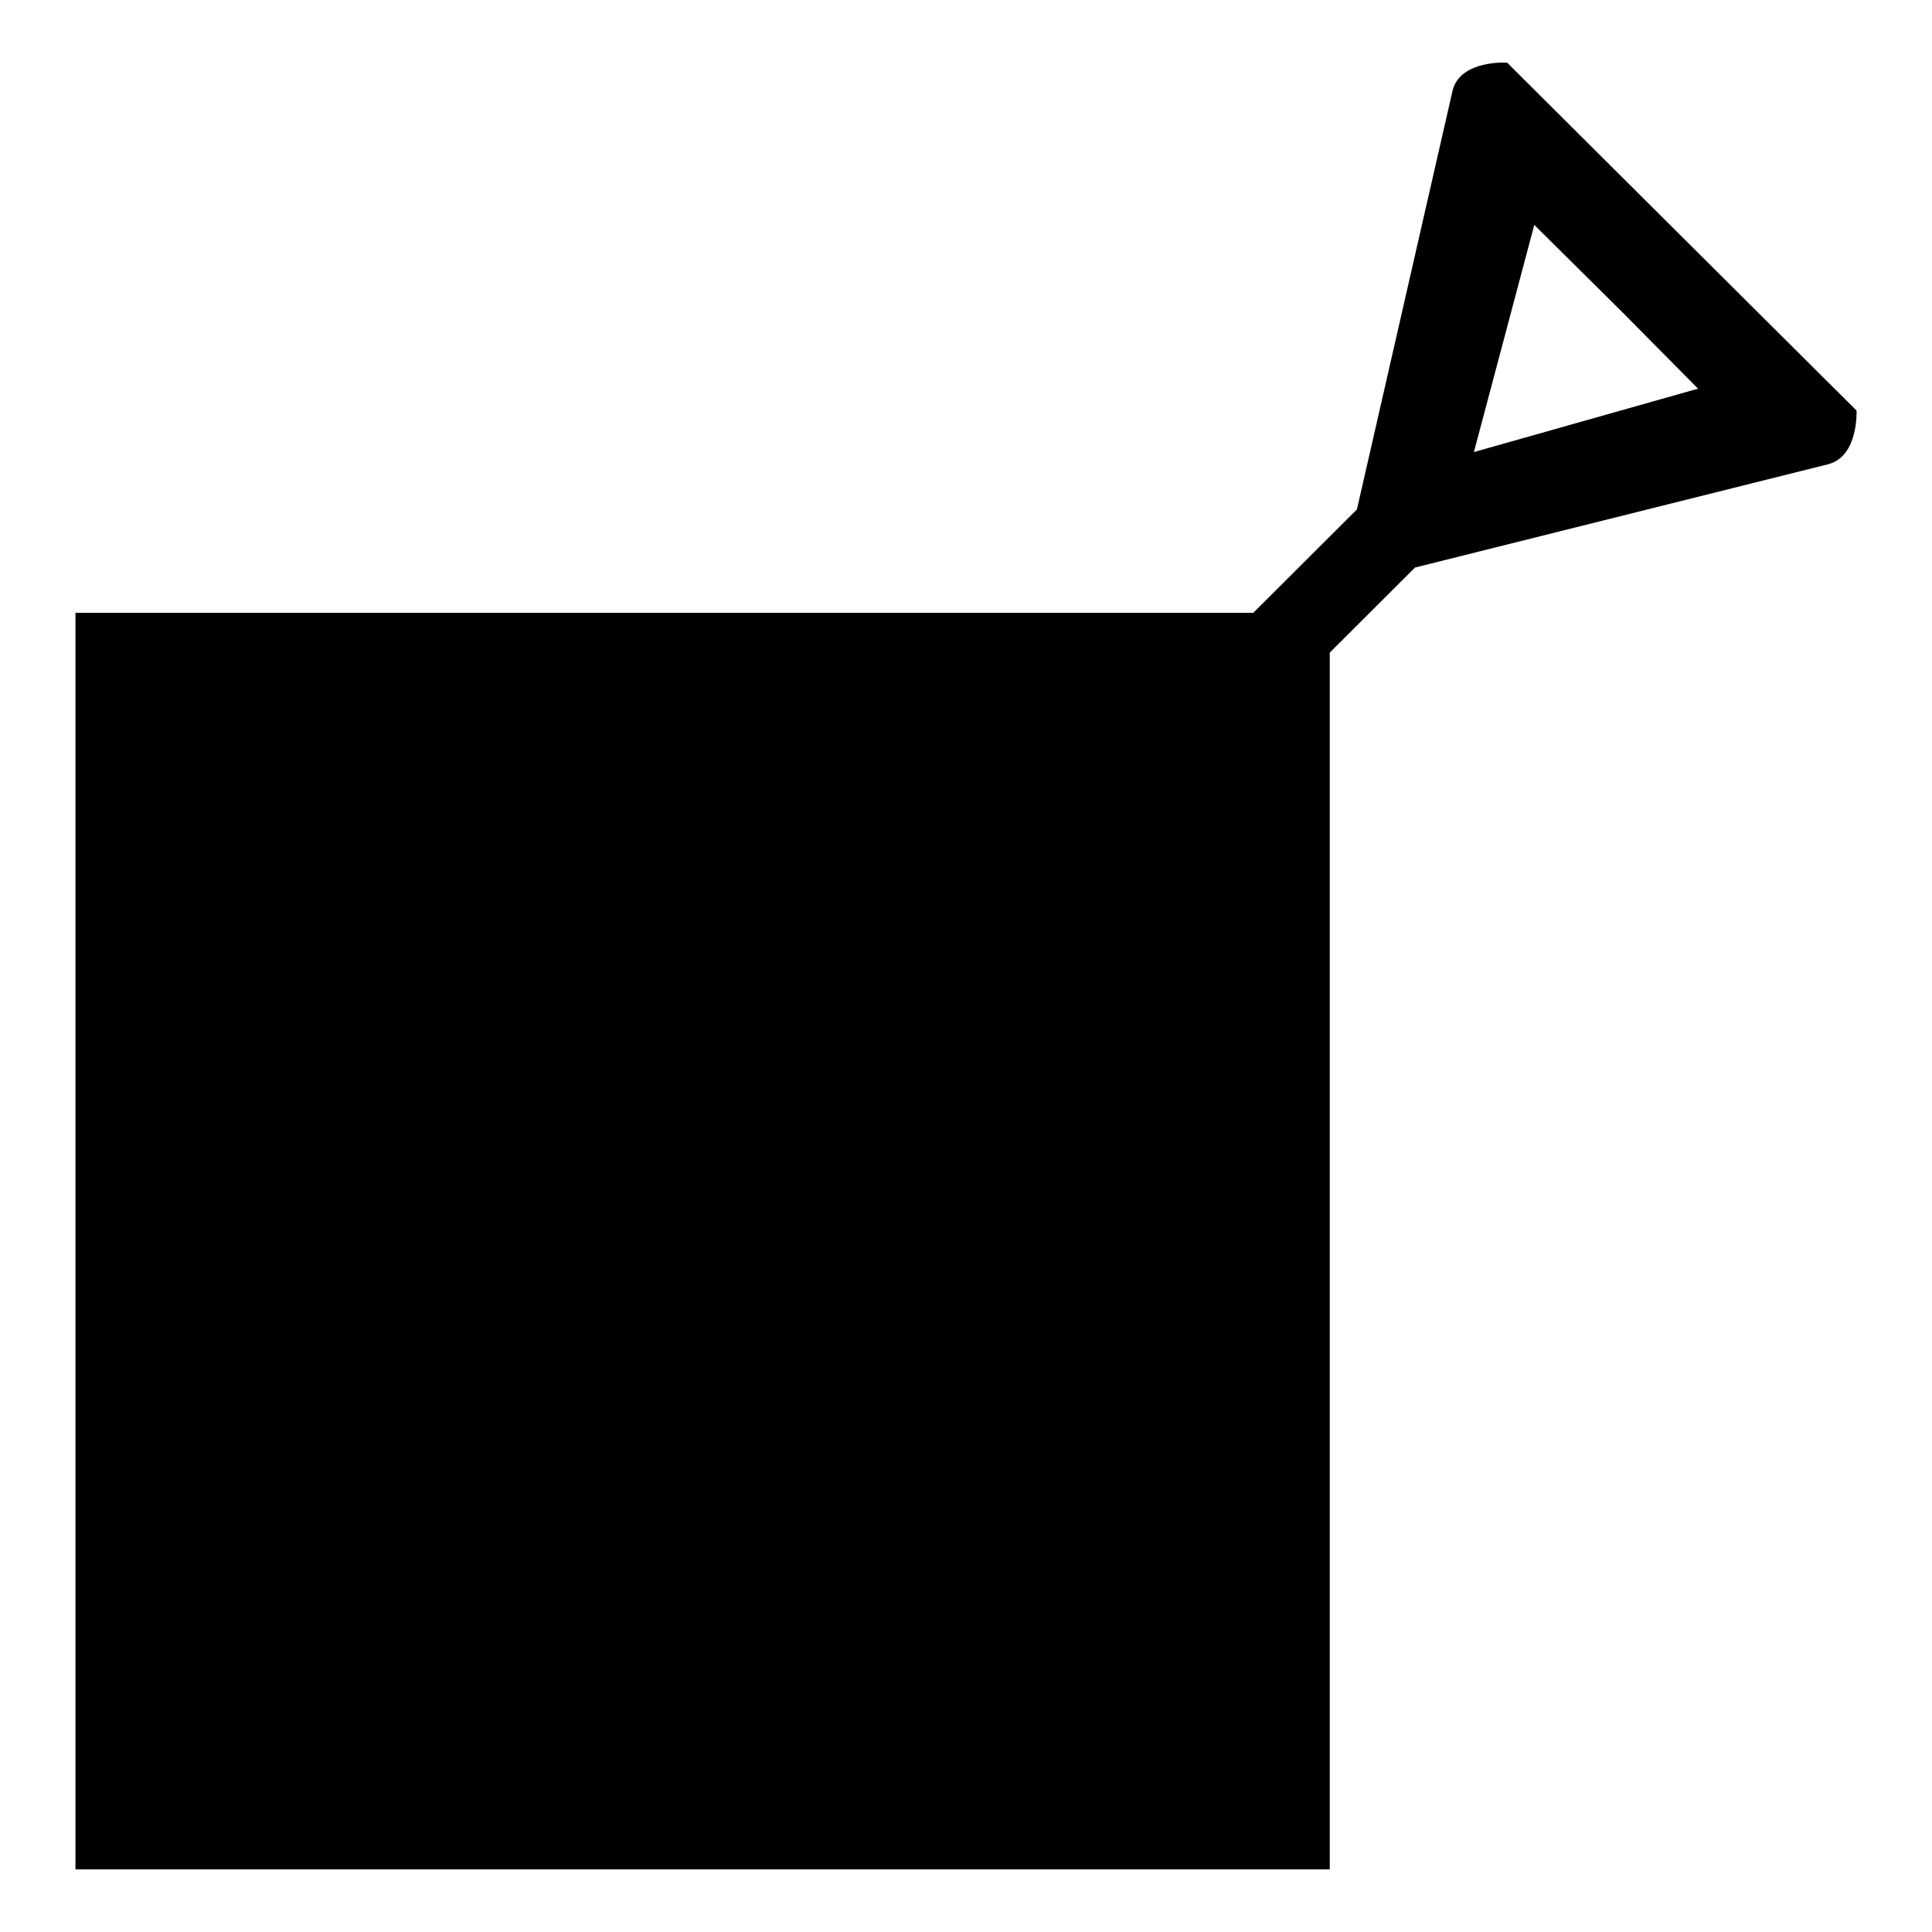
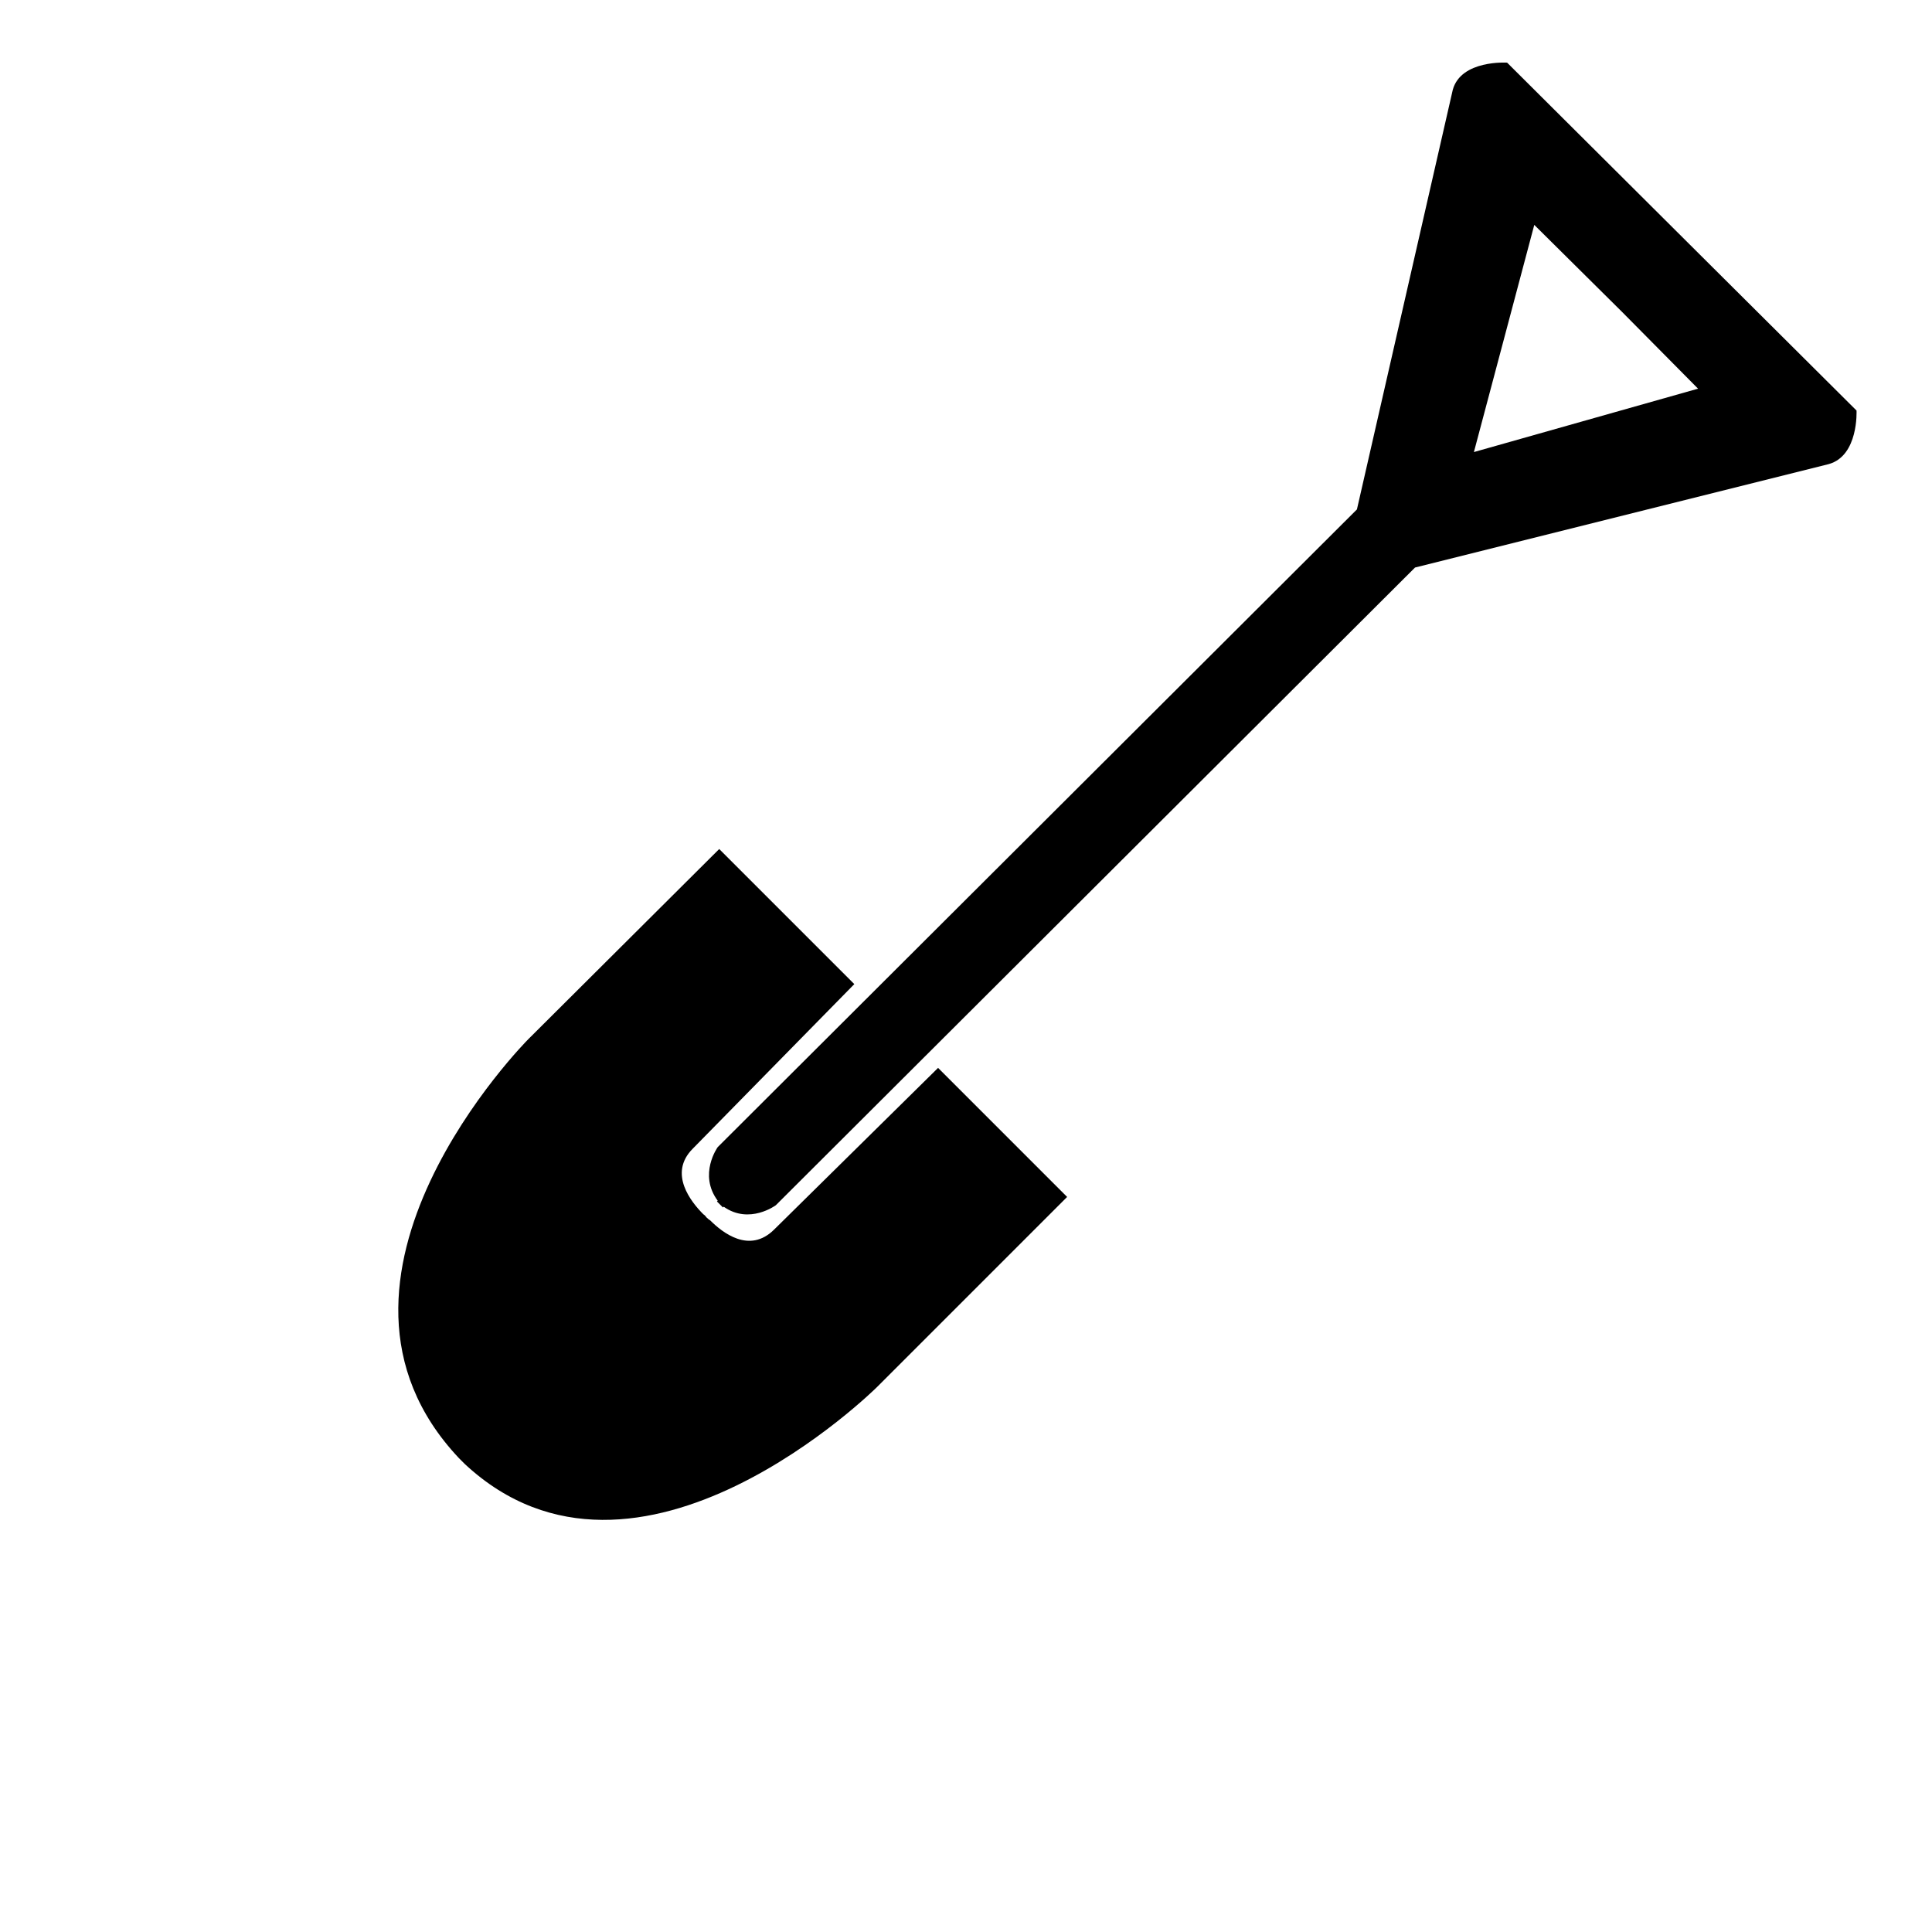
<svg xmlns="http://www.w3.org/2000/svg" version="1.1" x="0px" y="0px" viewBox="0 0 256 256" enable-background="new 0 0 256 256" xml:space="preserve">
  <g>
    <g>
-       <path fill="#000000" d="M10,81.2h166.2v166.5H10V81.2z" />
      <path fill="#000000" d="M246,54.4l-22.2-22.1l0,0l-24.1-24c0,0-6.1-0.4-7.2,3.6l-12.7,55.6L95.1,152c0,0-2.6,3.6,0,7.1l-0.1,0.1c0.1,0.1,0.3,0.3,0.4,0.4c0.1,0.1,0.3,0.3,0.4,0.4l0.1-0.1c3.4,2.4,6.9-0.2,6.9-0.2l84.7-84.5l54.8-13.7C246.3,60.4,246,54.4,246,54.4z M195.3,59.9l8-30.1l11.6,11.5l0,0L225,51.5L195.3,59.9z M102.6,162.9c-3.3,3.3-6.9,0.4-8.5-1.2l0,0c0,0-0.2-0.1-0.5-0.4c-0.2-0.3-0.4-0.4-0.4-0.4l0,0c-1.6-1.6-4.7-5.4-1.4-8.7l21.4-21.8l-17.9-17.9L70,137.7c0,0-31.6,31.7-9.2,55.5l0,0c0.1,0.1,0.3,0.3,0.4,0.4c0.1,0.1,0.3,0.3,0.4,0.4l0,0c22.9,21.3,54.6-10.2,54.6-10.2l25.2-25.2l-17.1-17.1L102.6,162.9z" />
    </g>
  </g>
</svg>